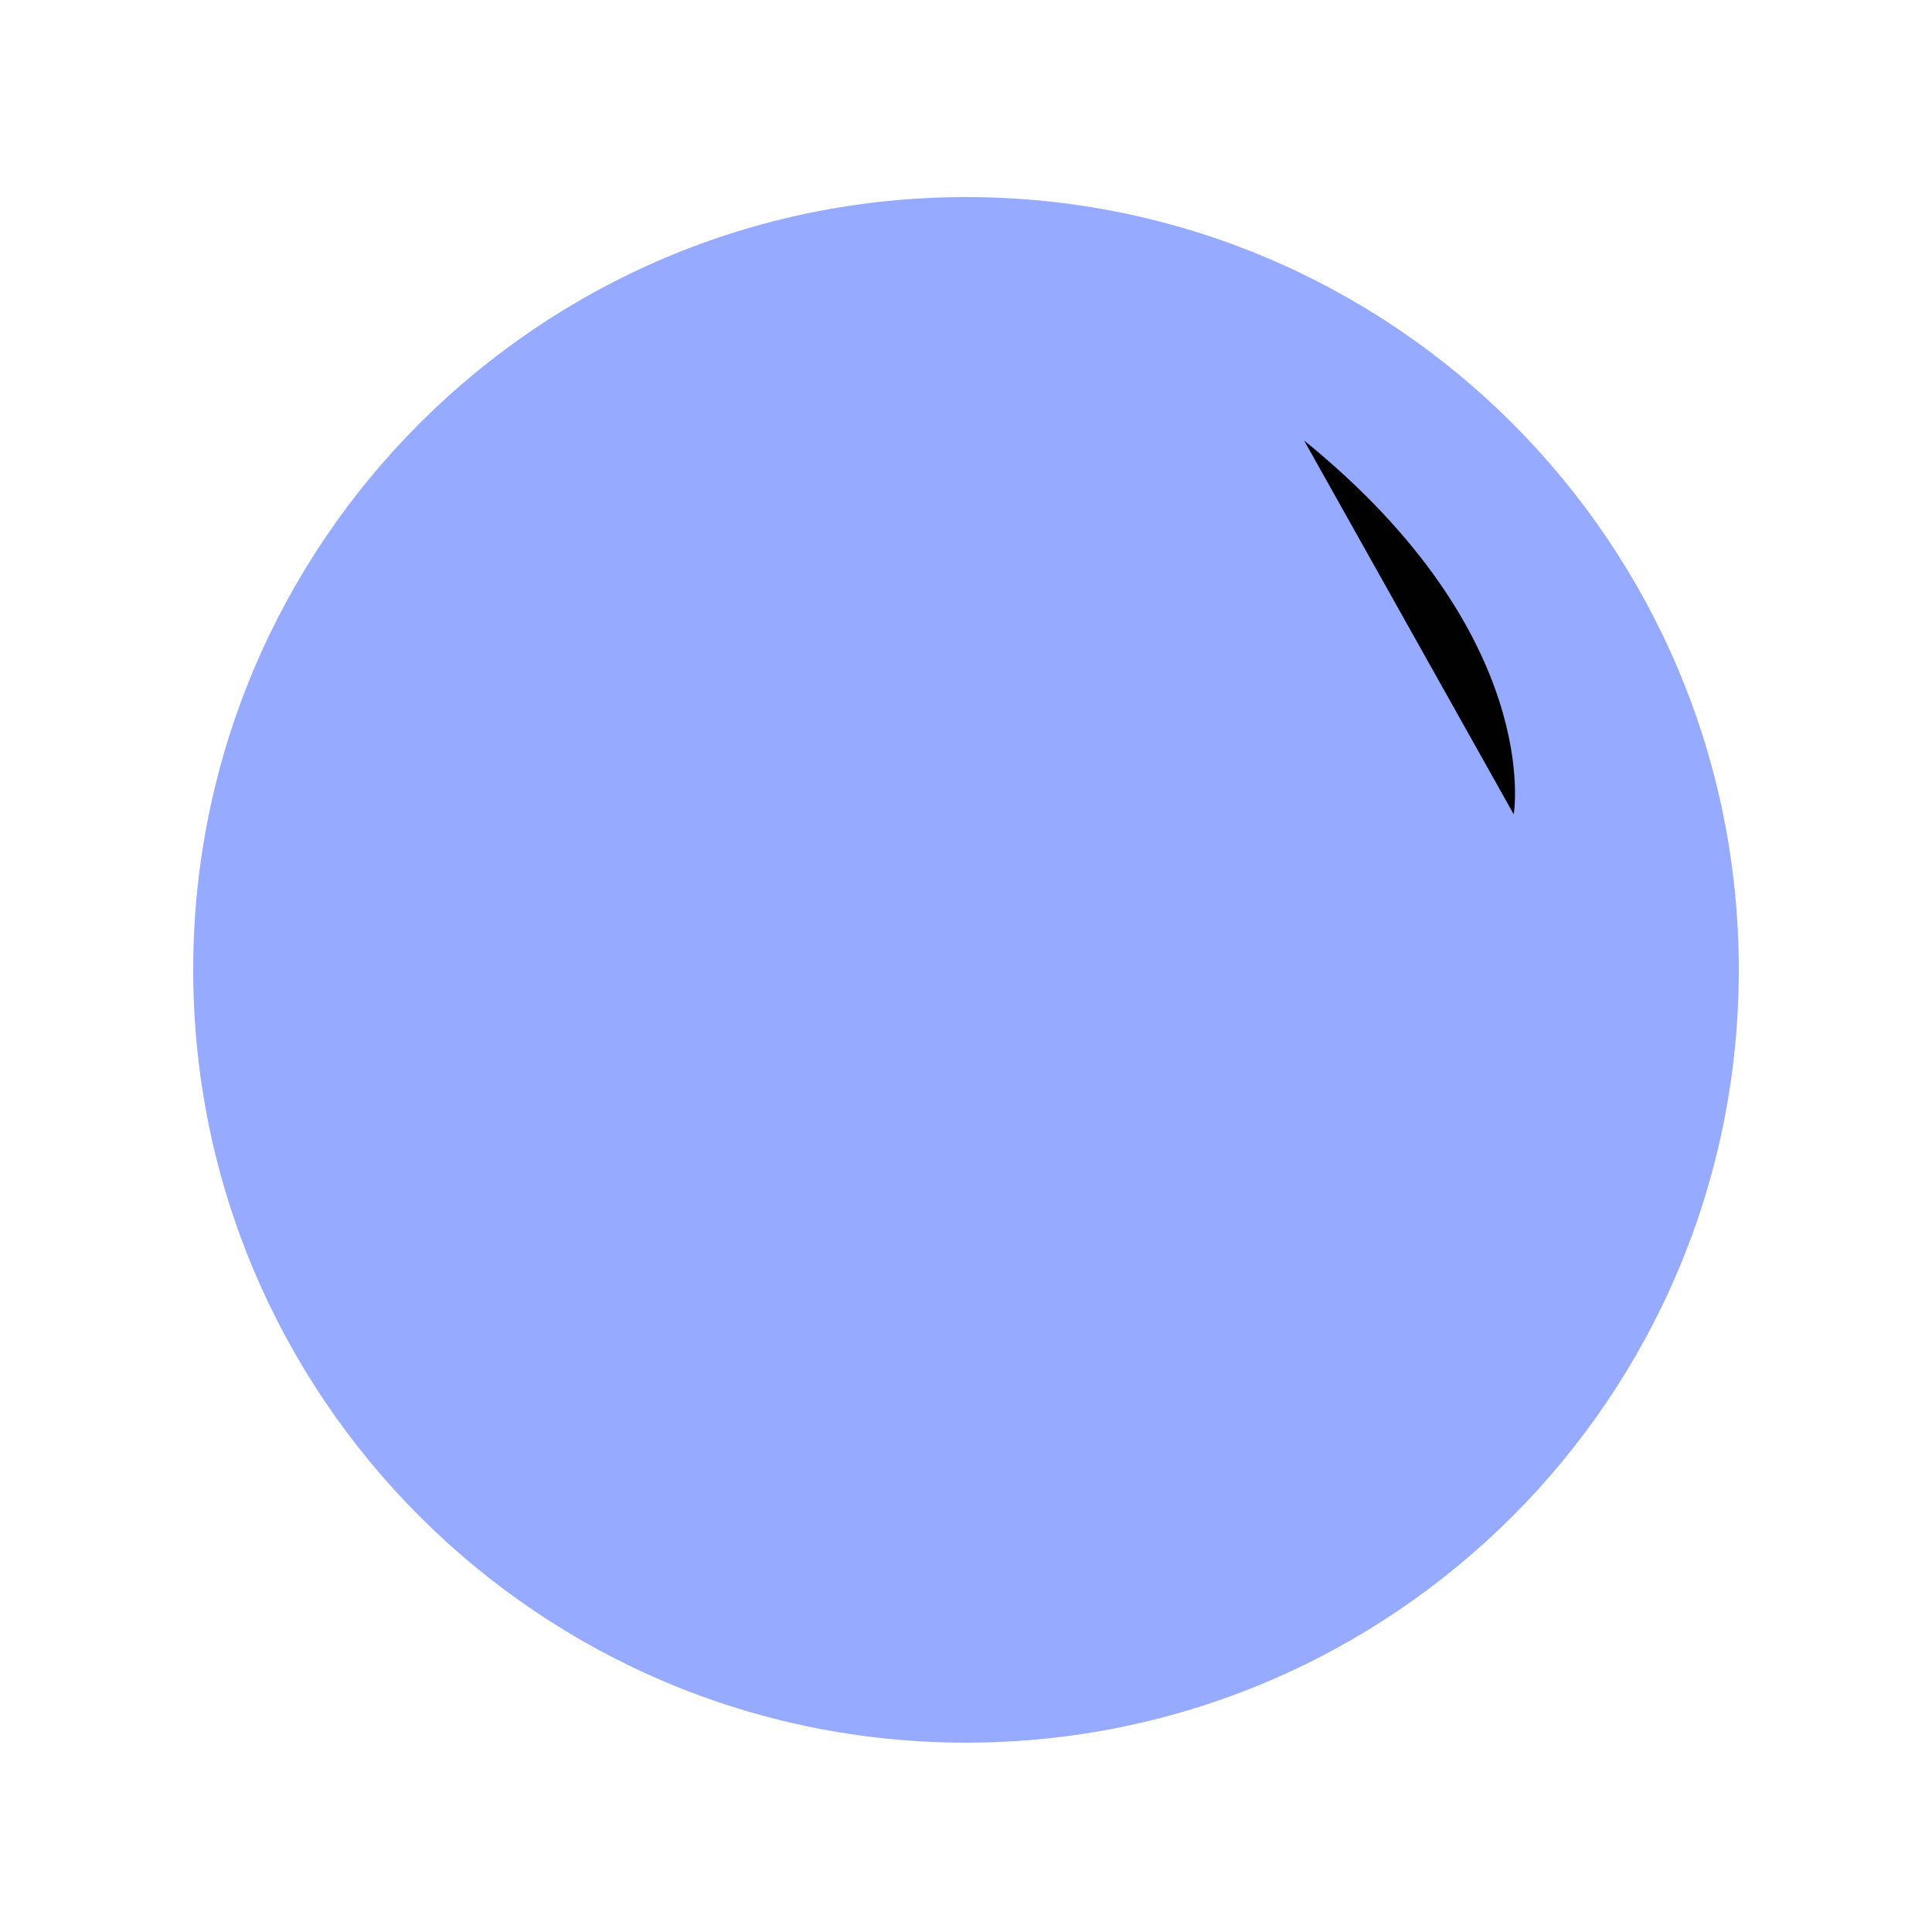
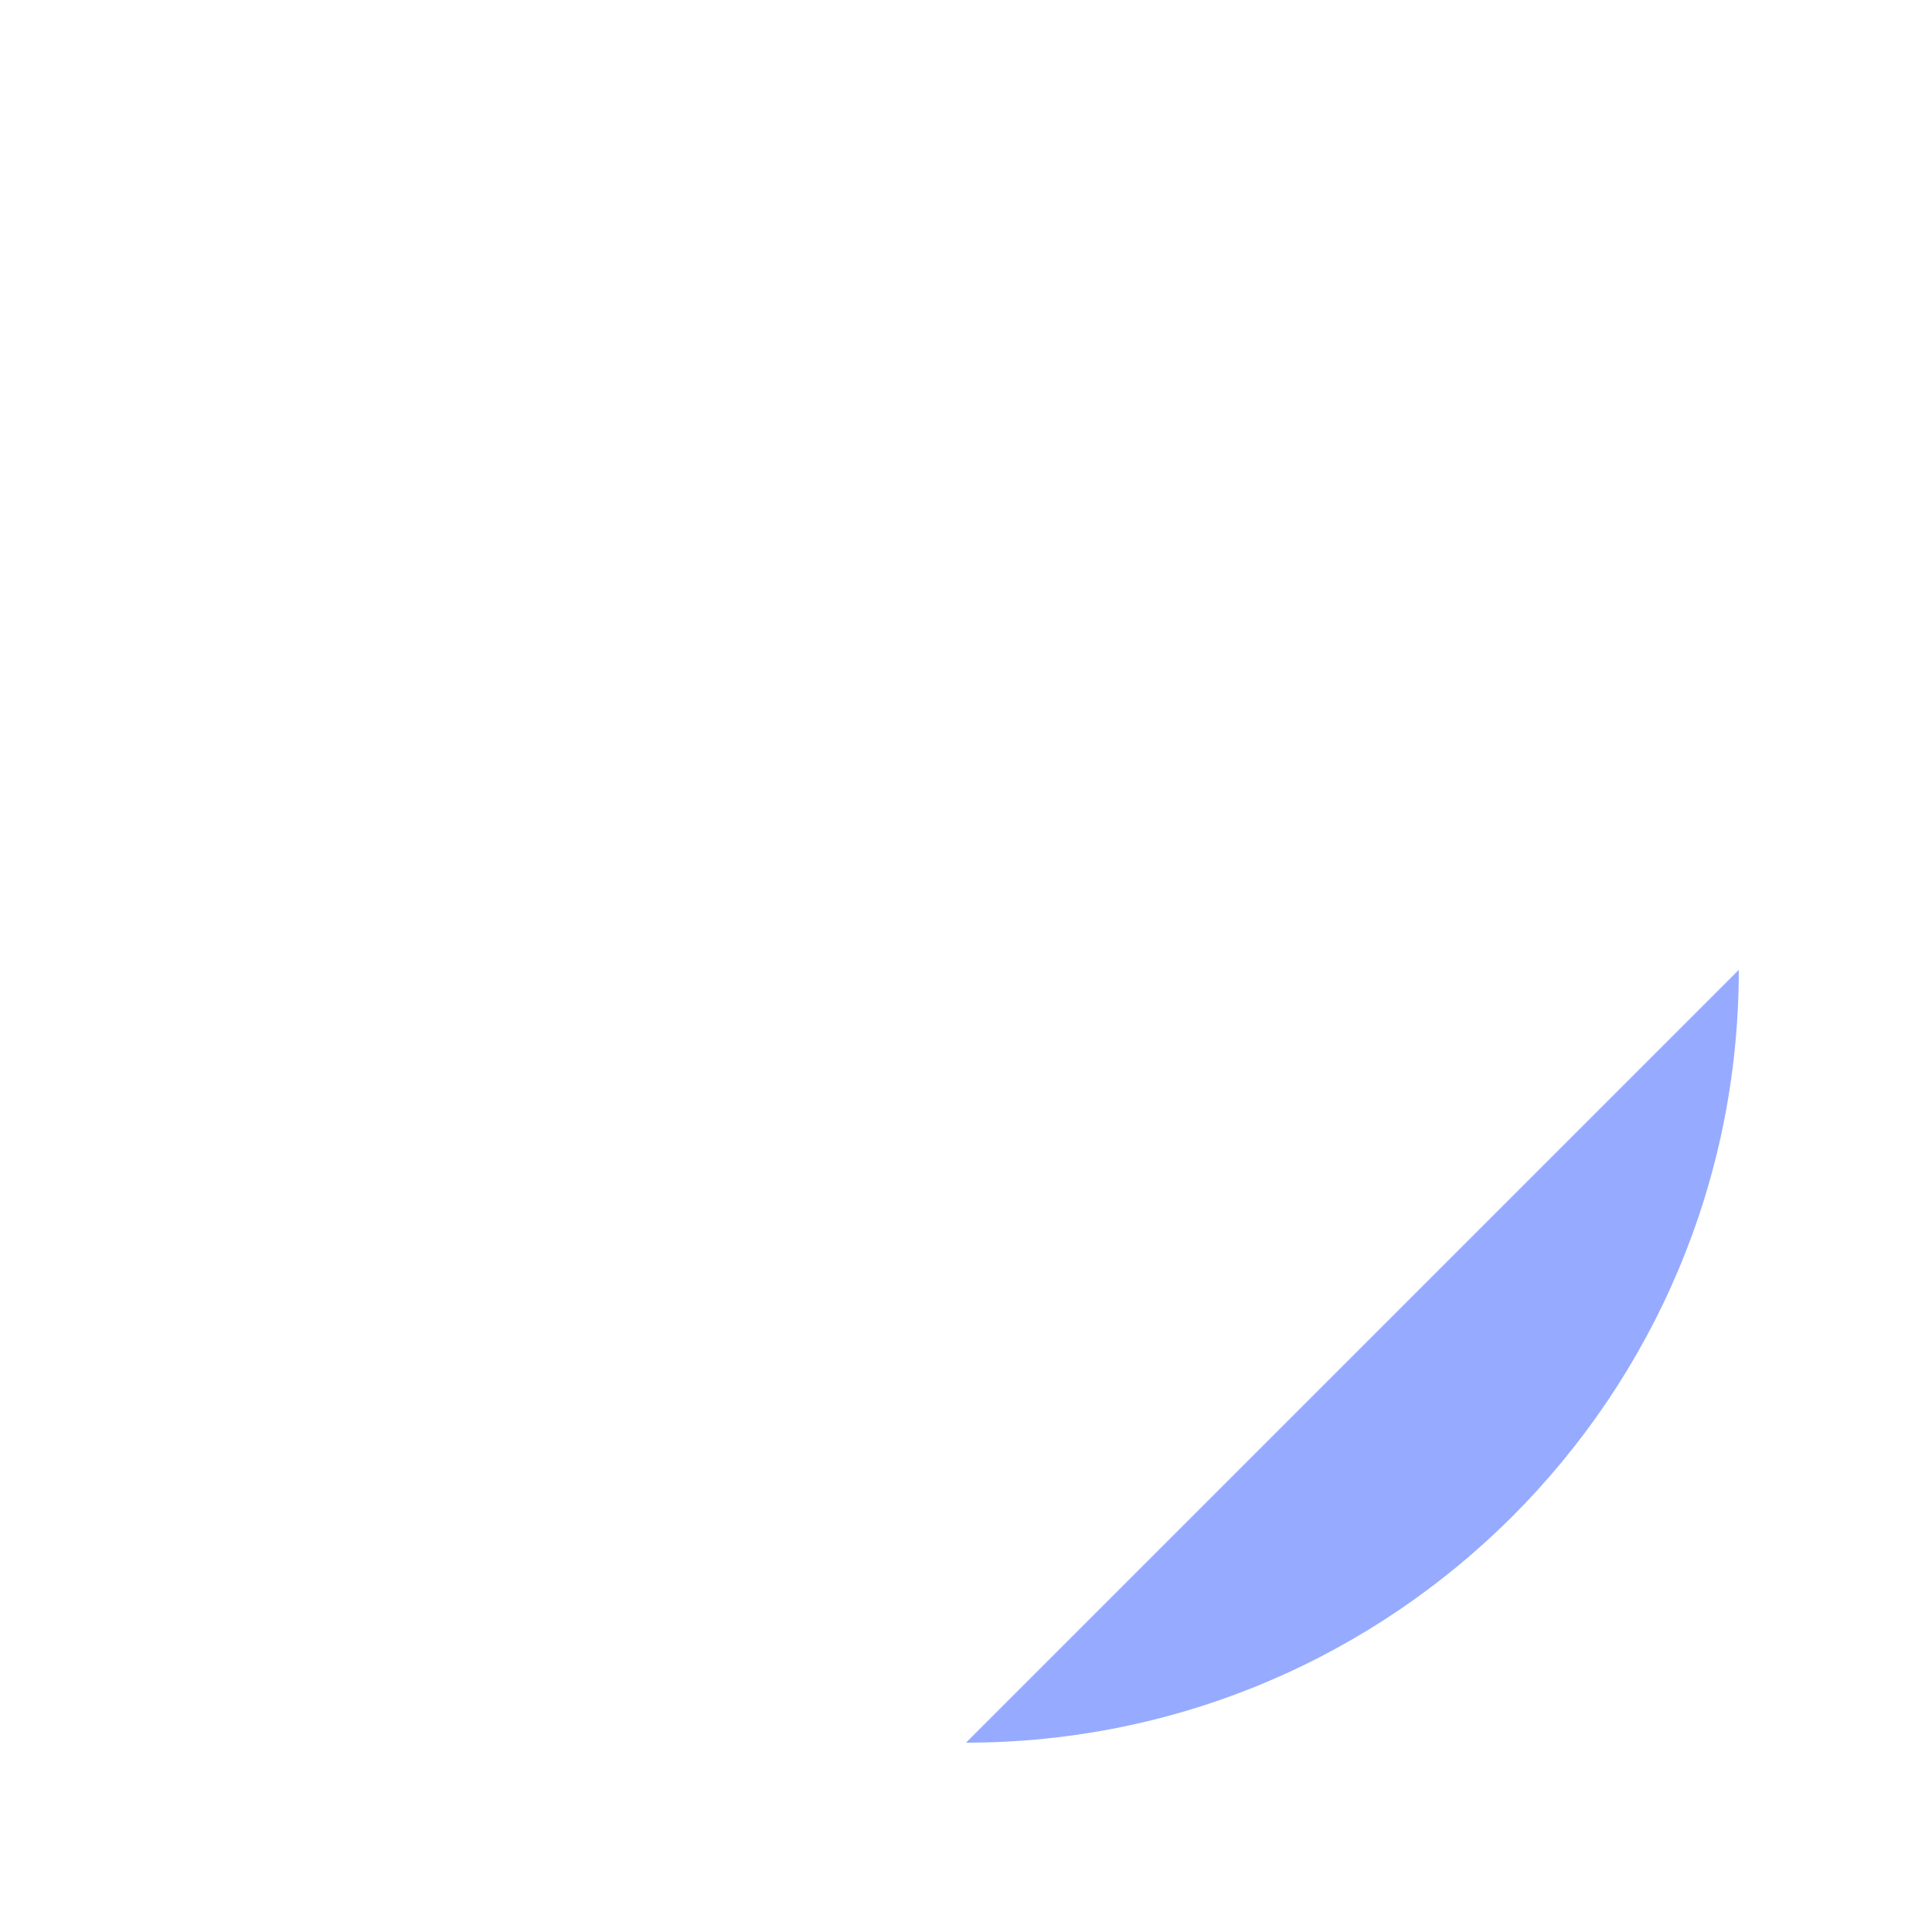
<svg xmlns="http://www.w3.org/2000/svg" data-bbox="20 20.4 160 160" viewBox="0 0 200 200" height="200" width="200" data-type="color">
  <g>
-     <path fill="#96abff" d="M180 100.4c0 44.183-35.817 80-80 80s-80-35.817-80-80 35.817-80 80-80 80 35.817 80 80" data-color="1" />
-     <path d="M156.7 84.3s3.2-18.5-21.7-38.7" fill="#020101" data-color="2" />
+     <path fill="#96abff" d="M180 100.4c0 44.183-35.817 80-80 80" data-color="1" />
  </g>
</svg>